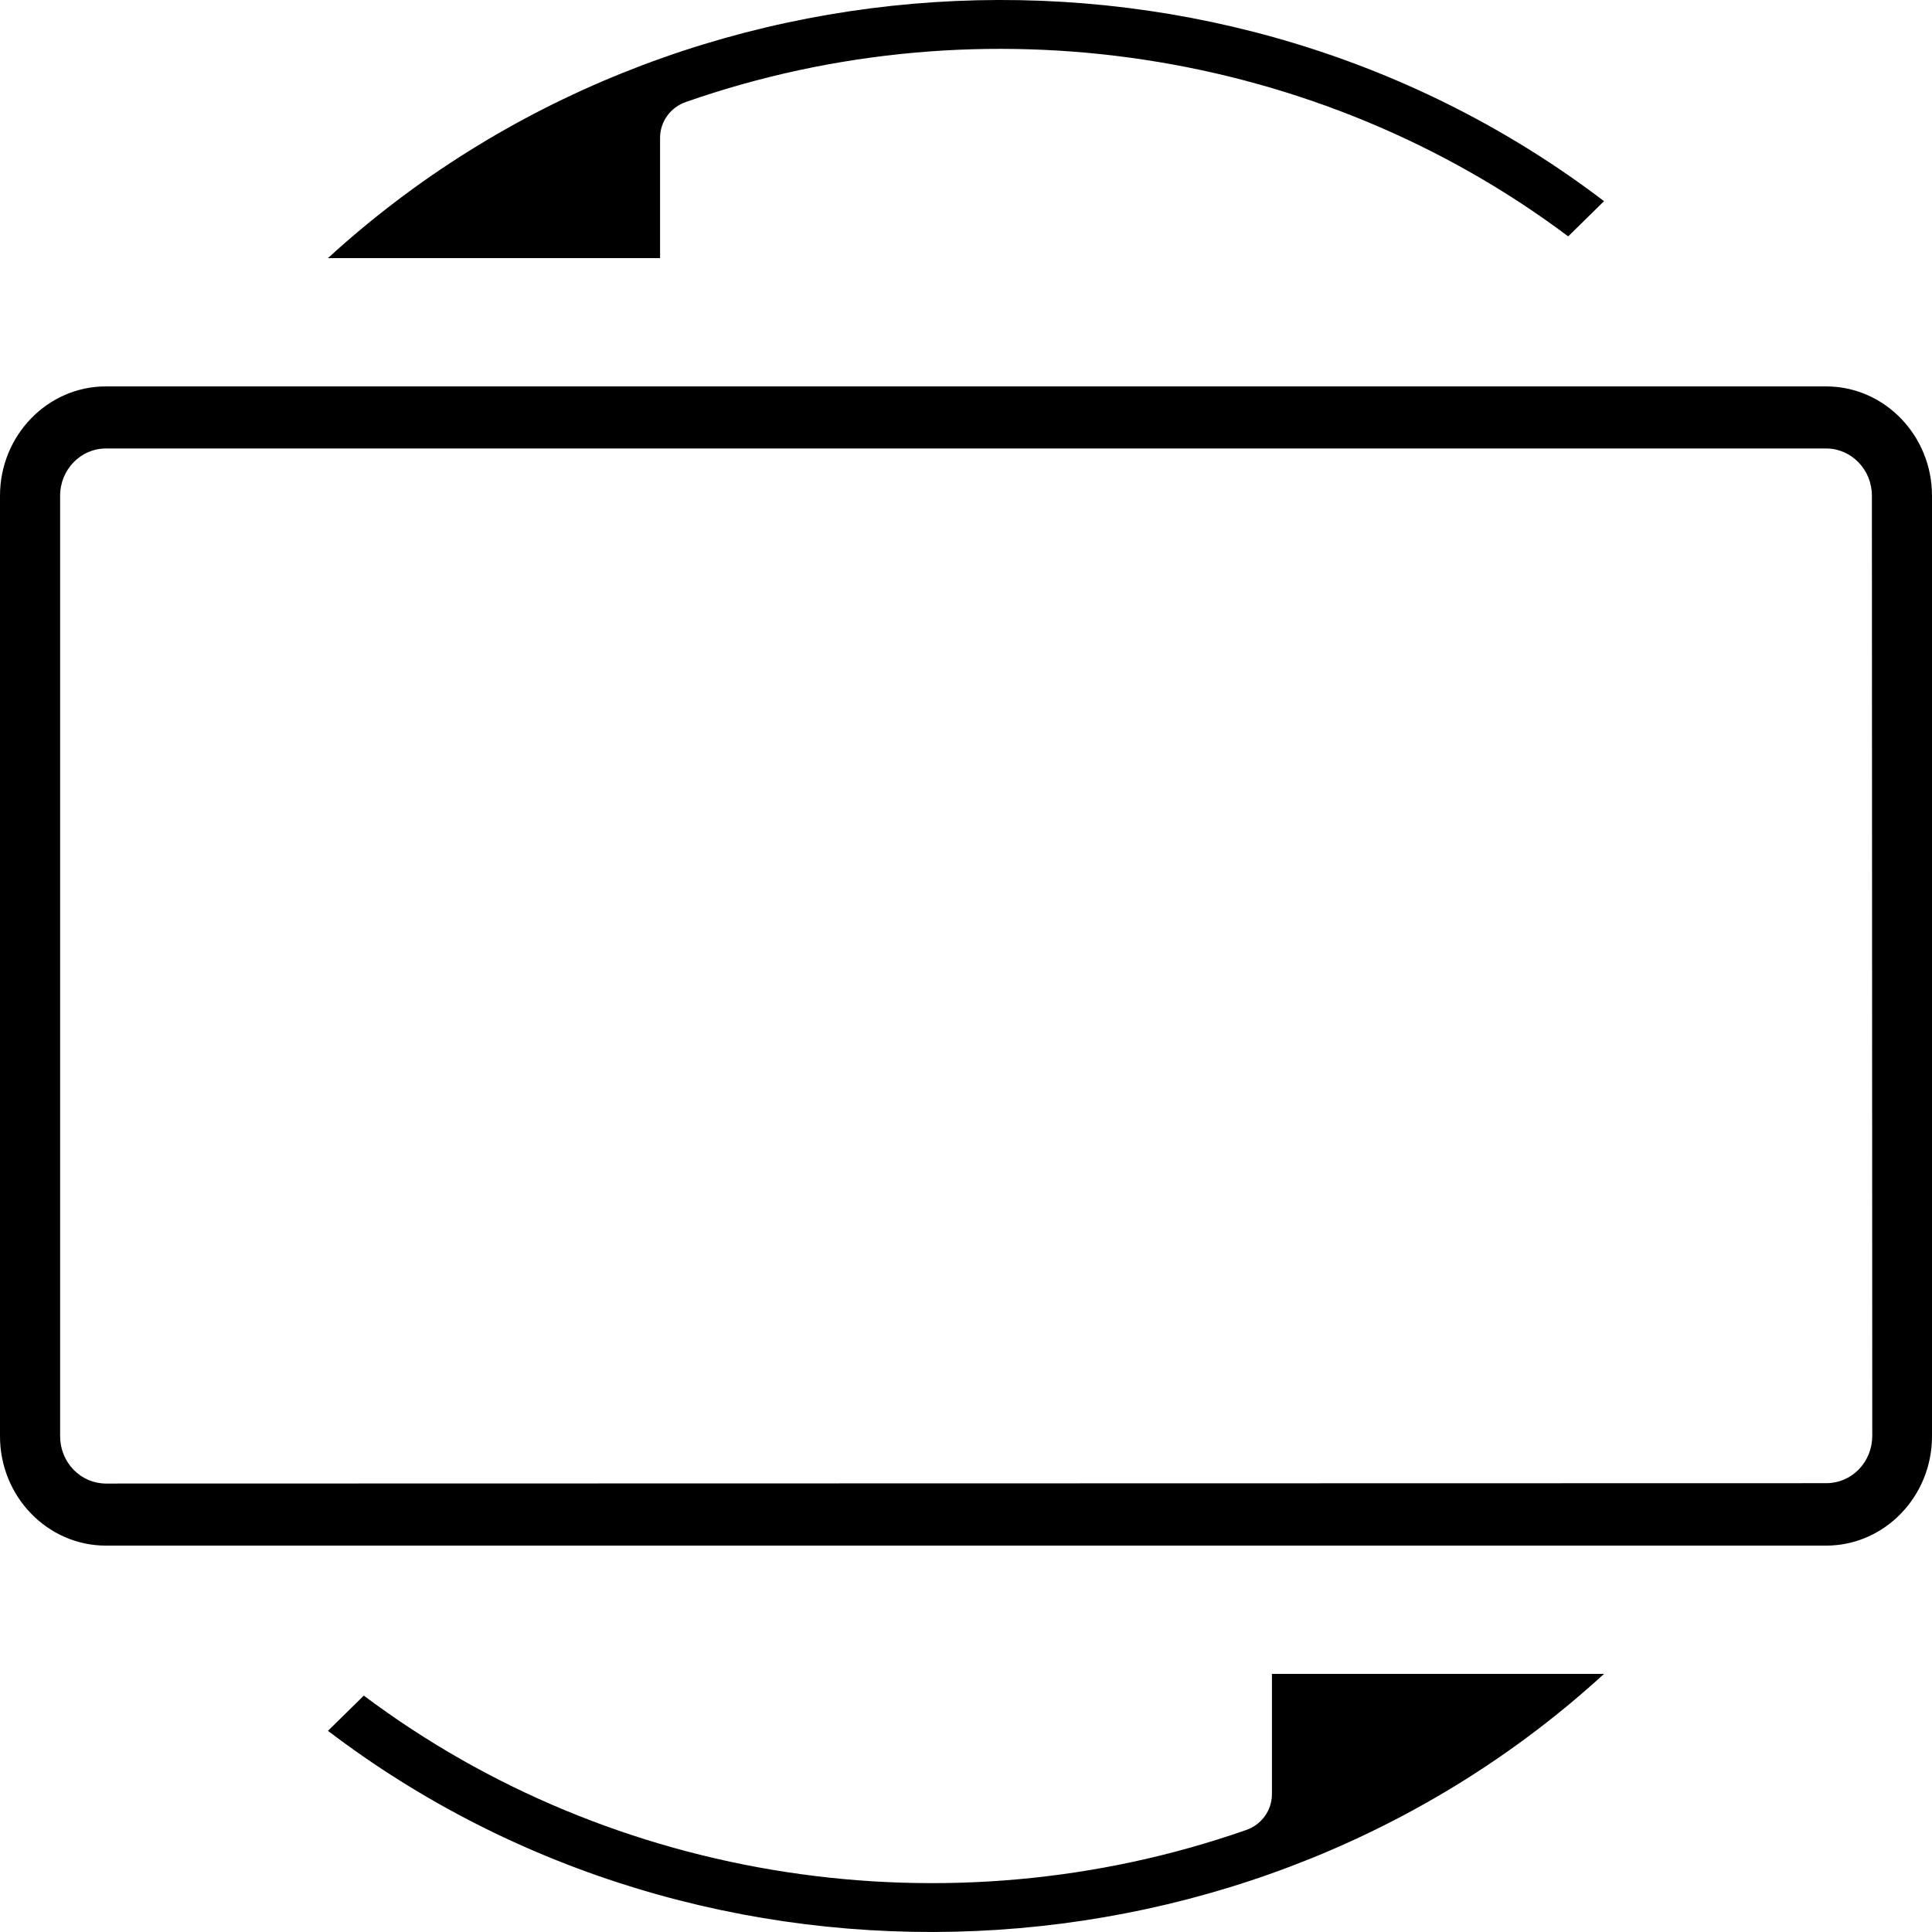
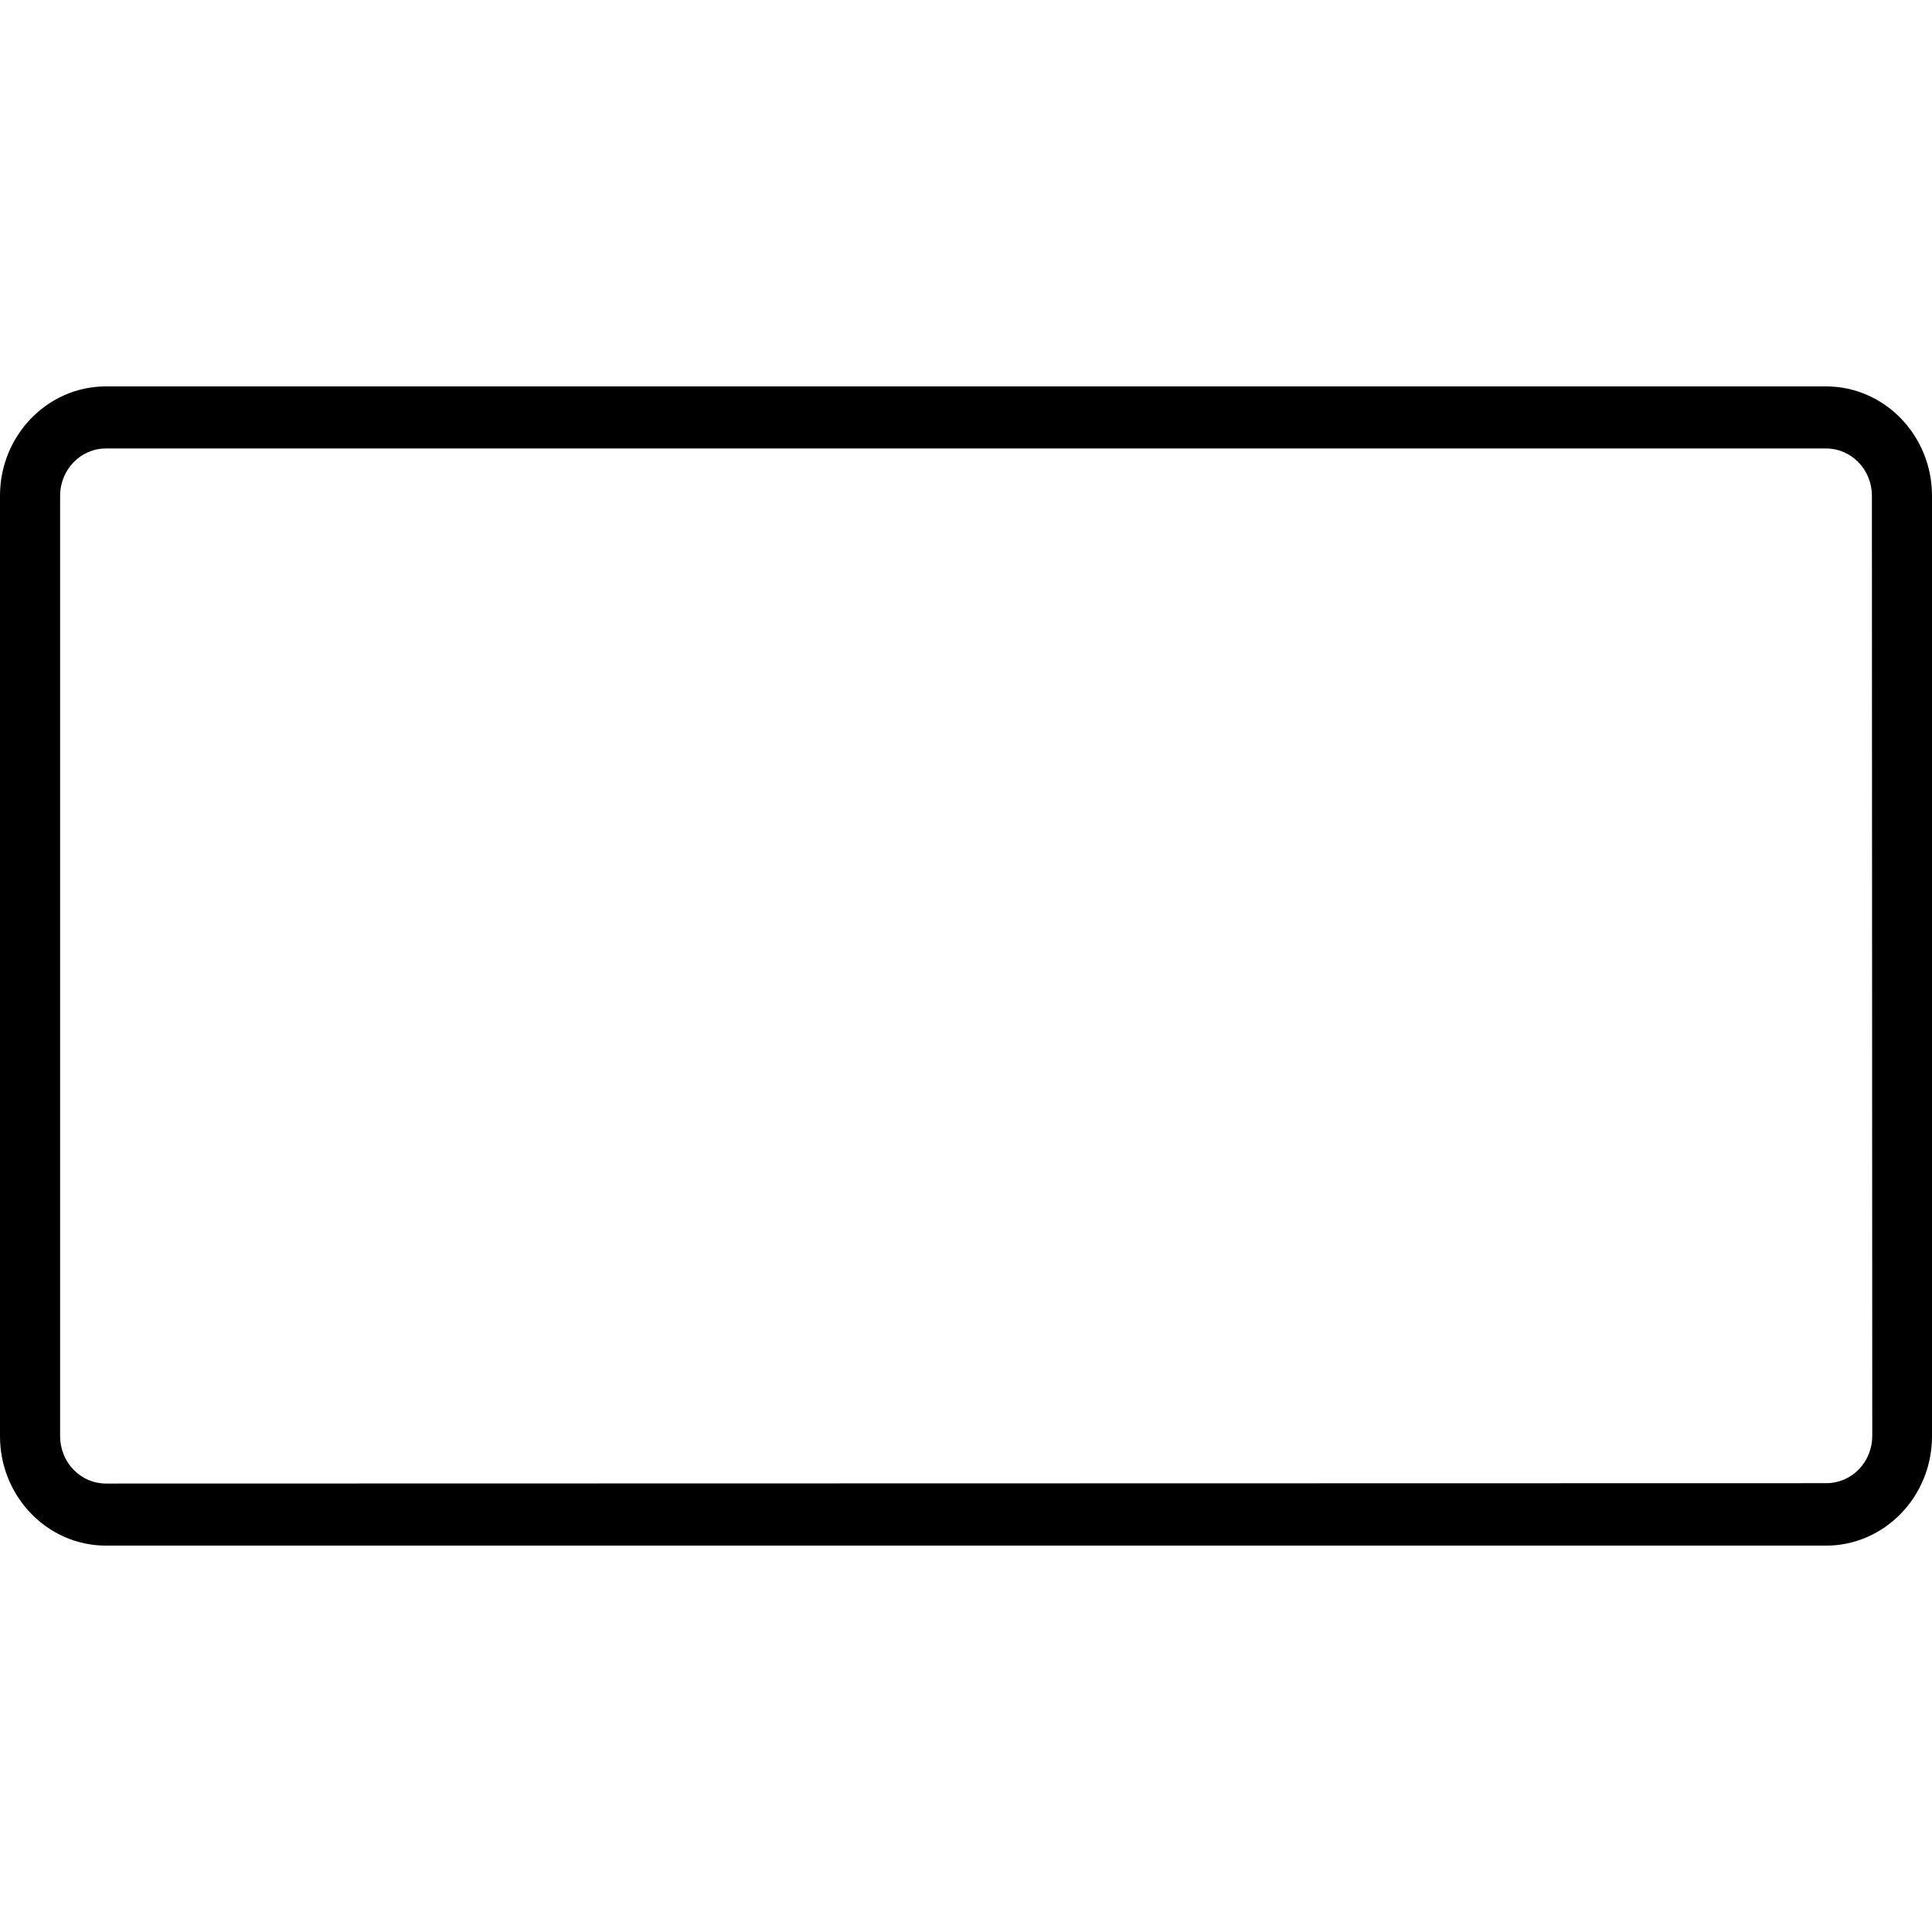
<svg xmlns="http://www.w3.org/2000/svg" id="Layer_1" data-name="Layer 1" viewBox="0 0 100 100">
  <path d="m94.519,20H5.481C2.459,20,0,22.539,0,25.66v48.681c0,3.12,2.459,5.66,5.482,5.66h89.037c3.022,0,5.481-2.54,5.481-5.66V25.66c0-3.121-2.46-5.66-5.482-5.66Zm1.696,56.052c-.444.459-1.047.717-1.677.717l-89.055.019c-.629,0-1.232-.258-1.677-.717s-.694-1.081-.694-1.73V25.66c0-1.352,1.061-2.447,2.37-2.447h89.037c1.309,0,2.37,1.095,2.37,2.446l.019,48.662c0,.649-.249,1.272-.693,1.732Z" />
-   <path d="m16.975,13.36h17.19s0-6.229,0-6.229c0-.83.532-1.571,1.329-1.85C50.944-.124,68.272,2.555,81.169,12.235l1.856-1.823C63.428-4.512,35.144-3.274,16.975,13.36Z" />
-   <path d="m83.025,86.64h-17.19s0,6.229,0,6.229c0,.83-.532,1.572-1.329,1.85-15.449,5.405-32.778,2.726-45.675-6.955l-1.856,1.823c19.599,14.923,47.88,13.687,66.05-2.947Z" />
</svg>